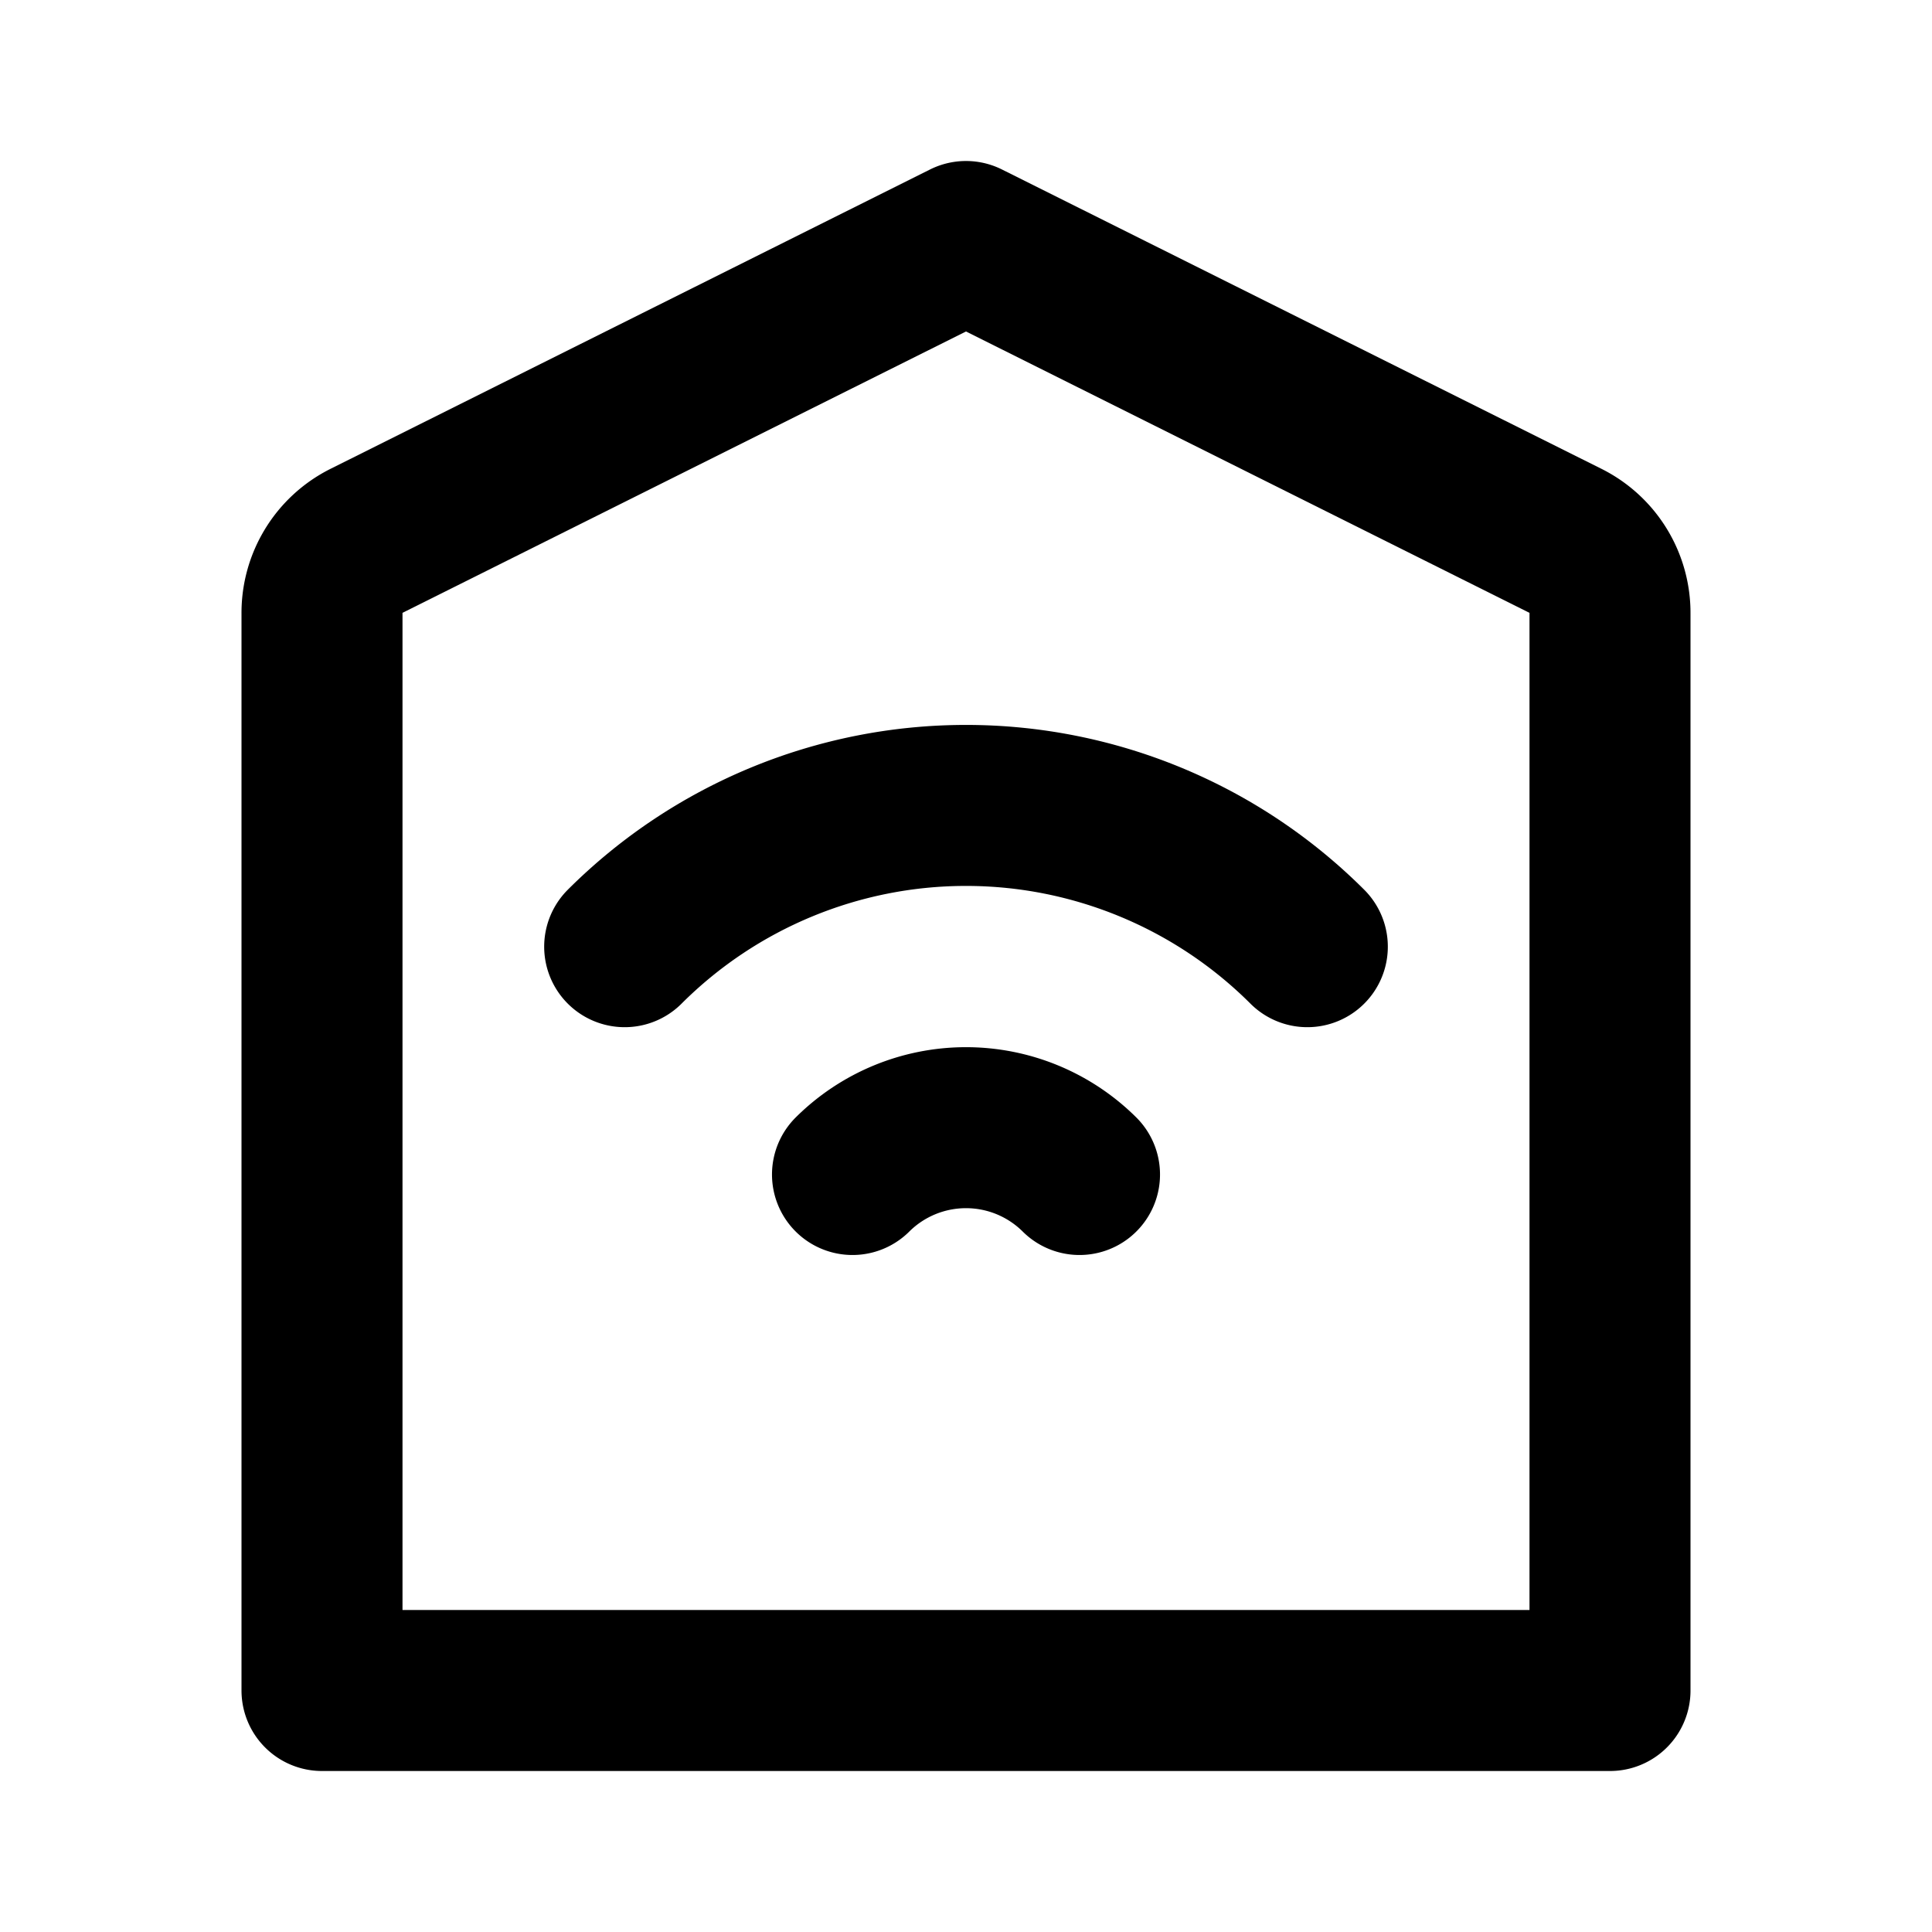
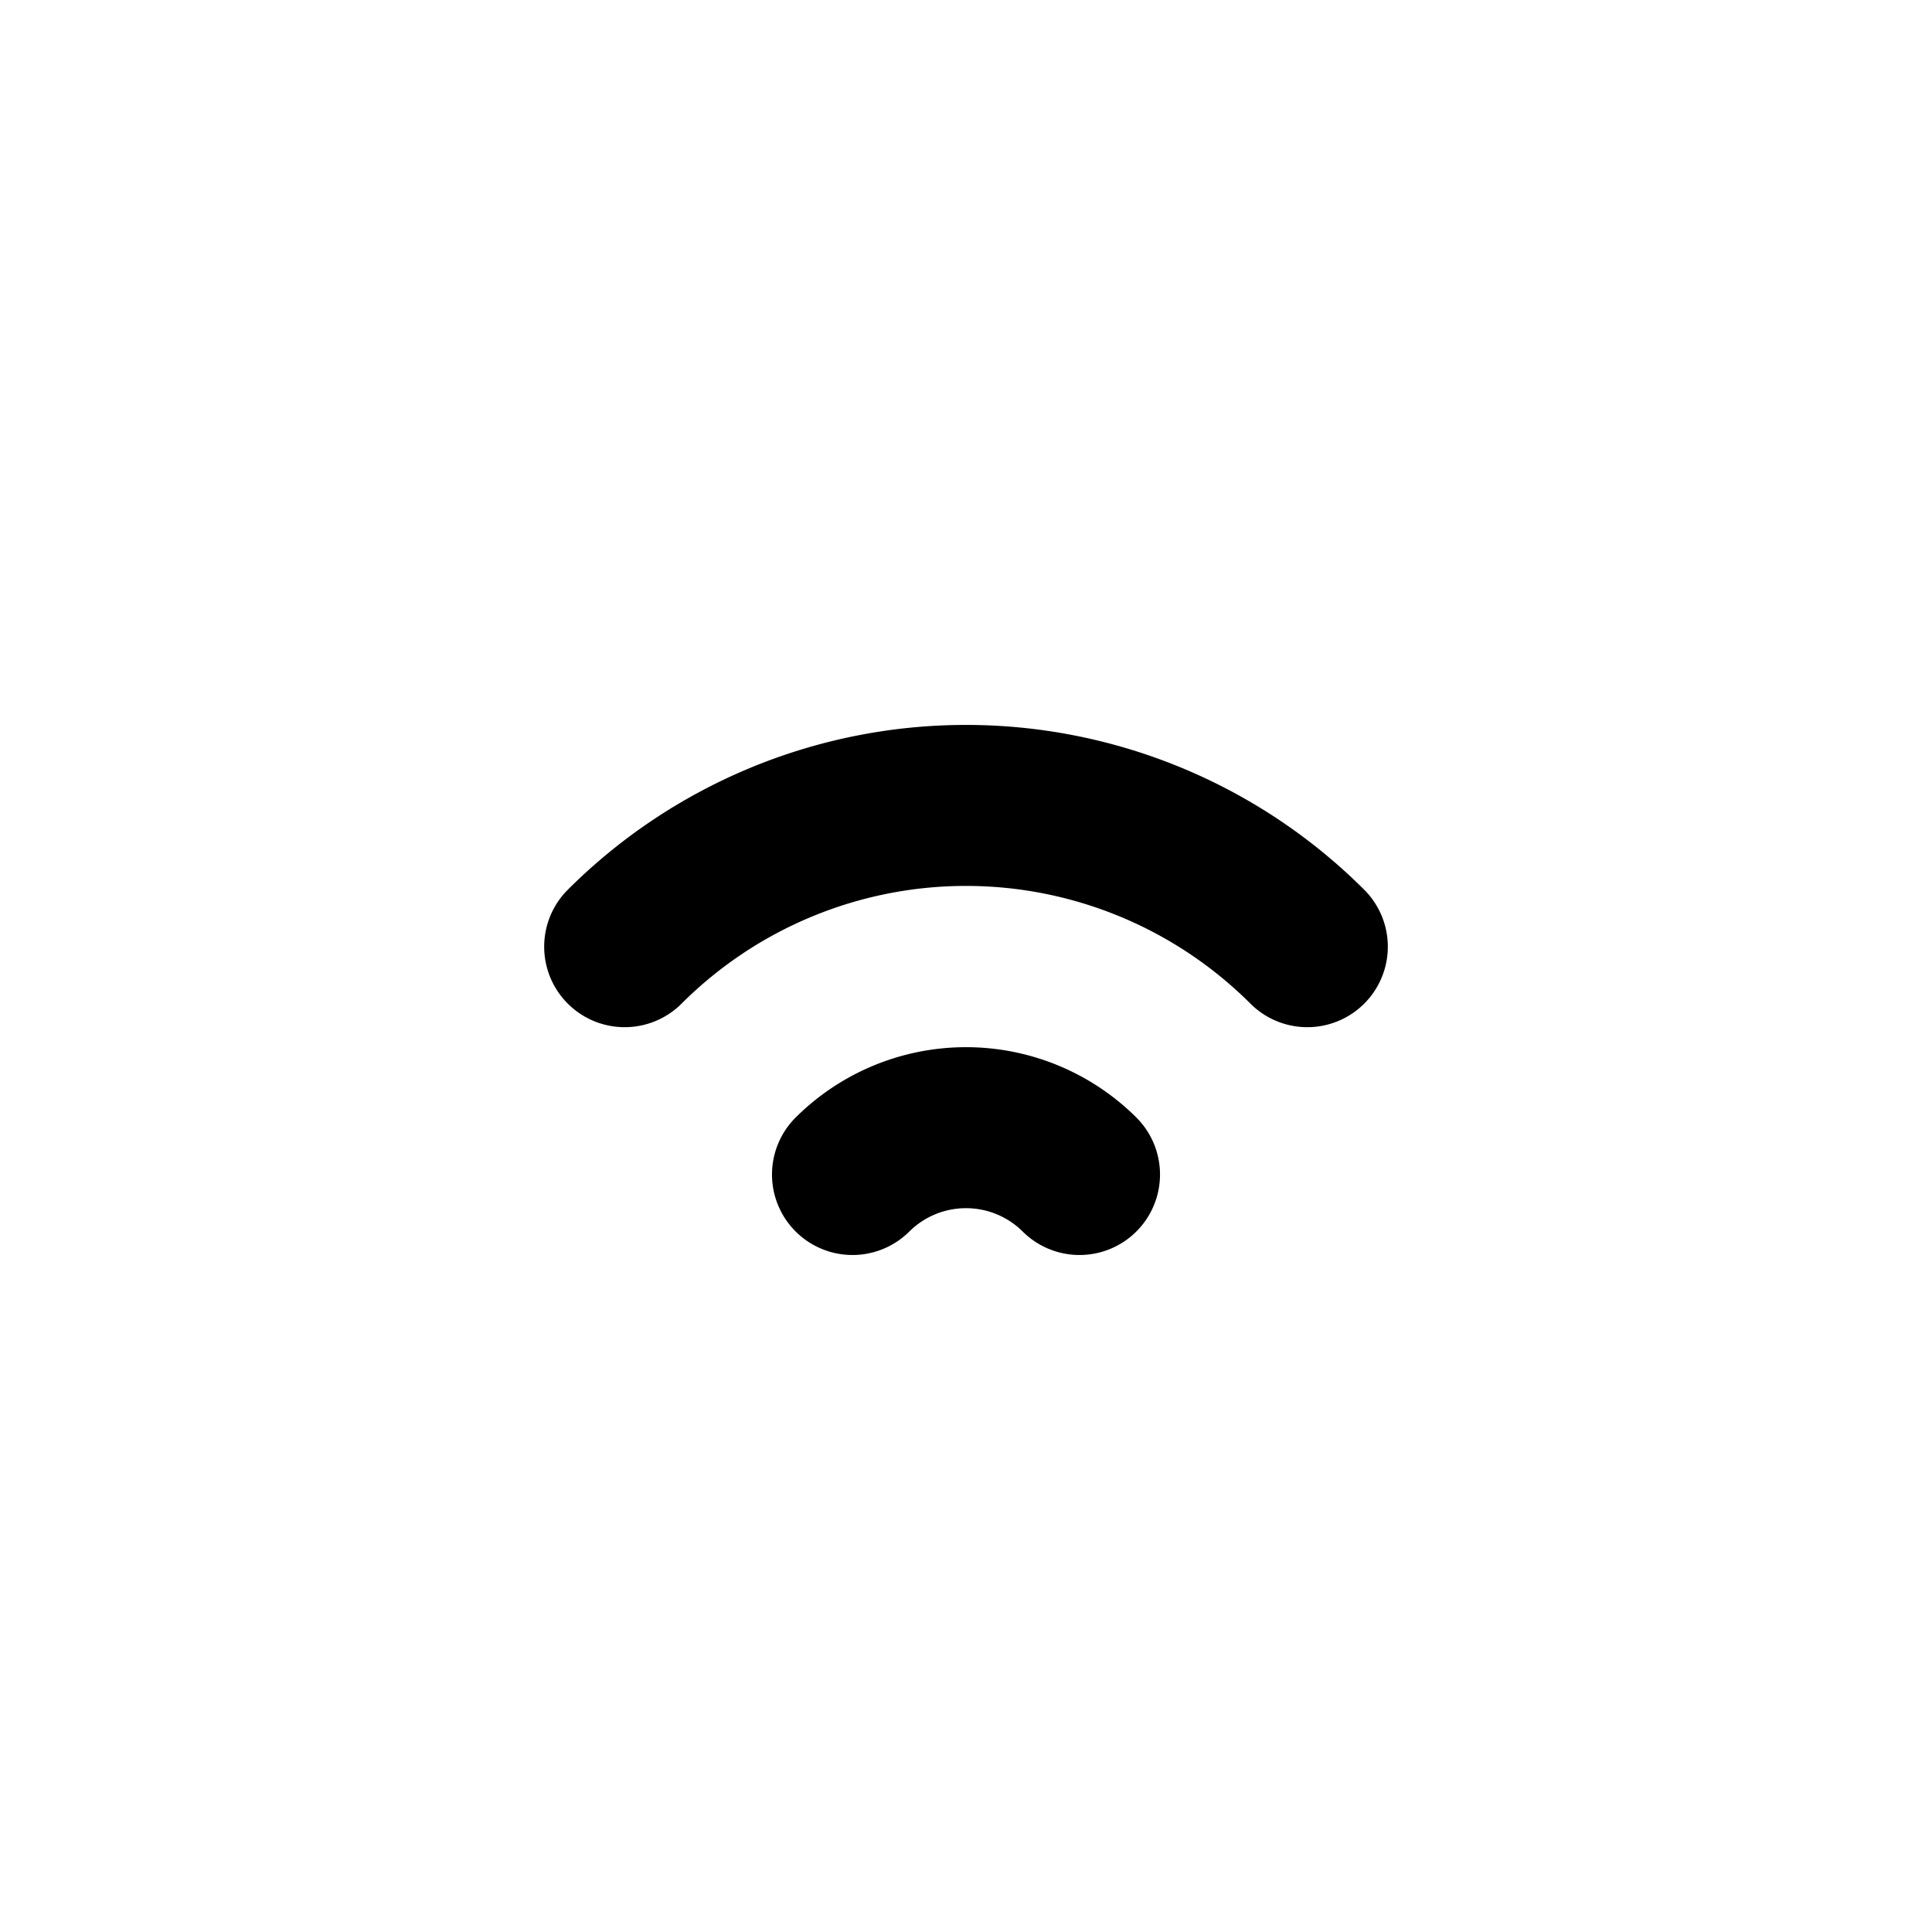
<svg xmlns="http://www.w3.org/2000/svg" fill="#000000" width="800px" height="800px" viewBox="0 0 24 24" id="smart-home" data-name="Line Color" class="icon line-color">
  <g id="SVGRepo_bgCarrier" stroke-width="0" />
  <g id="SVGRepo_tracerCarrier" stroke-linecap="round" stroke-linejoin="round" />
  <g id="SVGRepo_iconCarrier">
    <path id="secondary" d="M16.24,11.76a6,6,0,0,0-8.48,0" style="fill: none; stroke: #000000; stroke-linecap: round; stroke-linejoin: round; stroke-width: 2;" />
    <path id="secondary-2" data-name="secondary" d="M13.41,14.59a2,2,0,0,0-2.82,0" style="fill: none; stroke: #000000; stroke-linecap: round; stroke-linejoin: round; stroke-width: 2;" />
-     <path id="primary" d="M19.45,6.72a1,1,0,0,1,.55.9V21H4V7.62a1,1,0,0,1,.55-.9L12,3Z" style="fill: none; stroke: #000000; stroke-linecap: round; stroke-linejoin: round; stroke-width: 2;" />
  </g>
</svg>